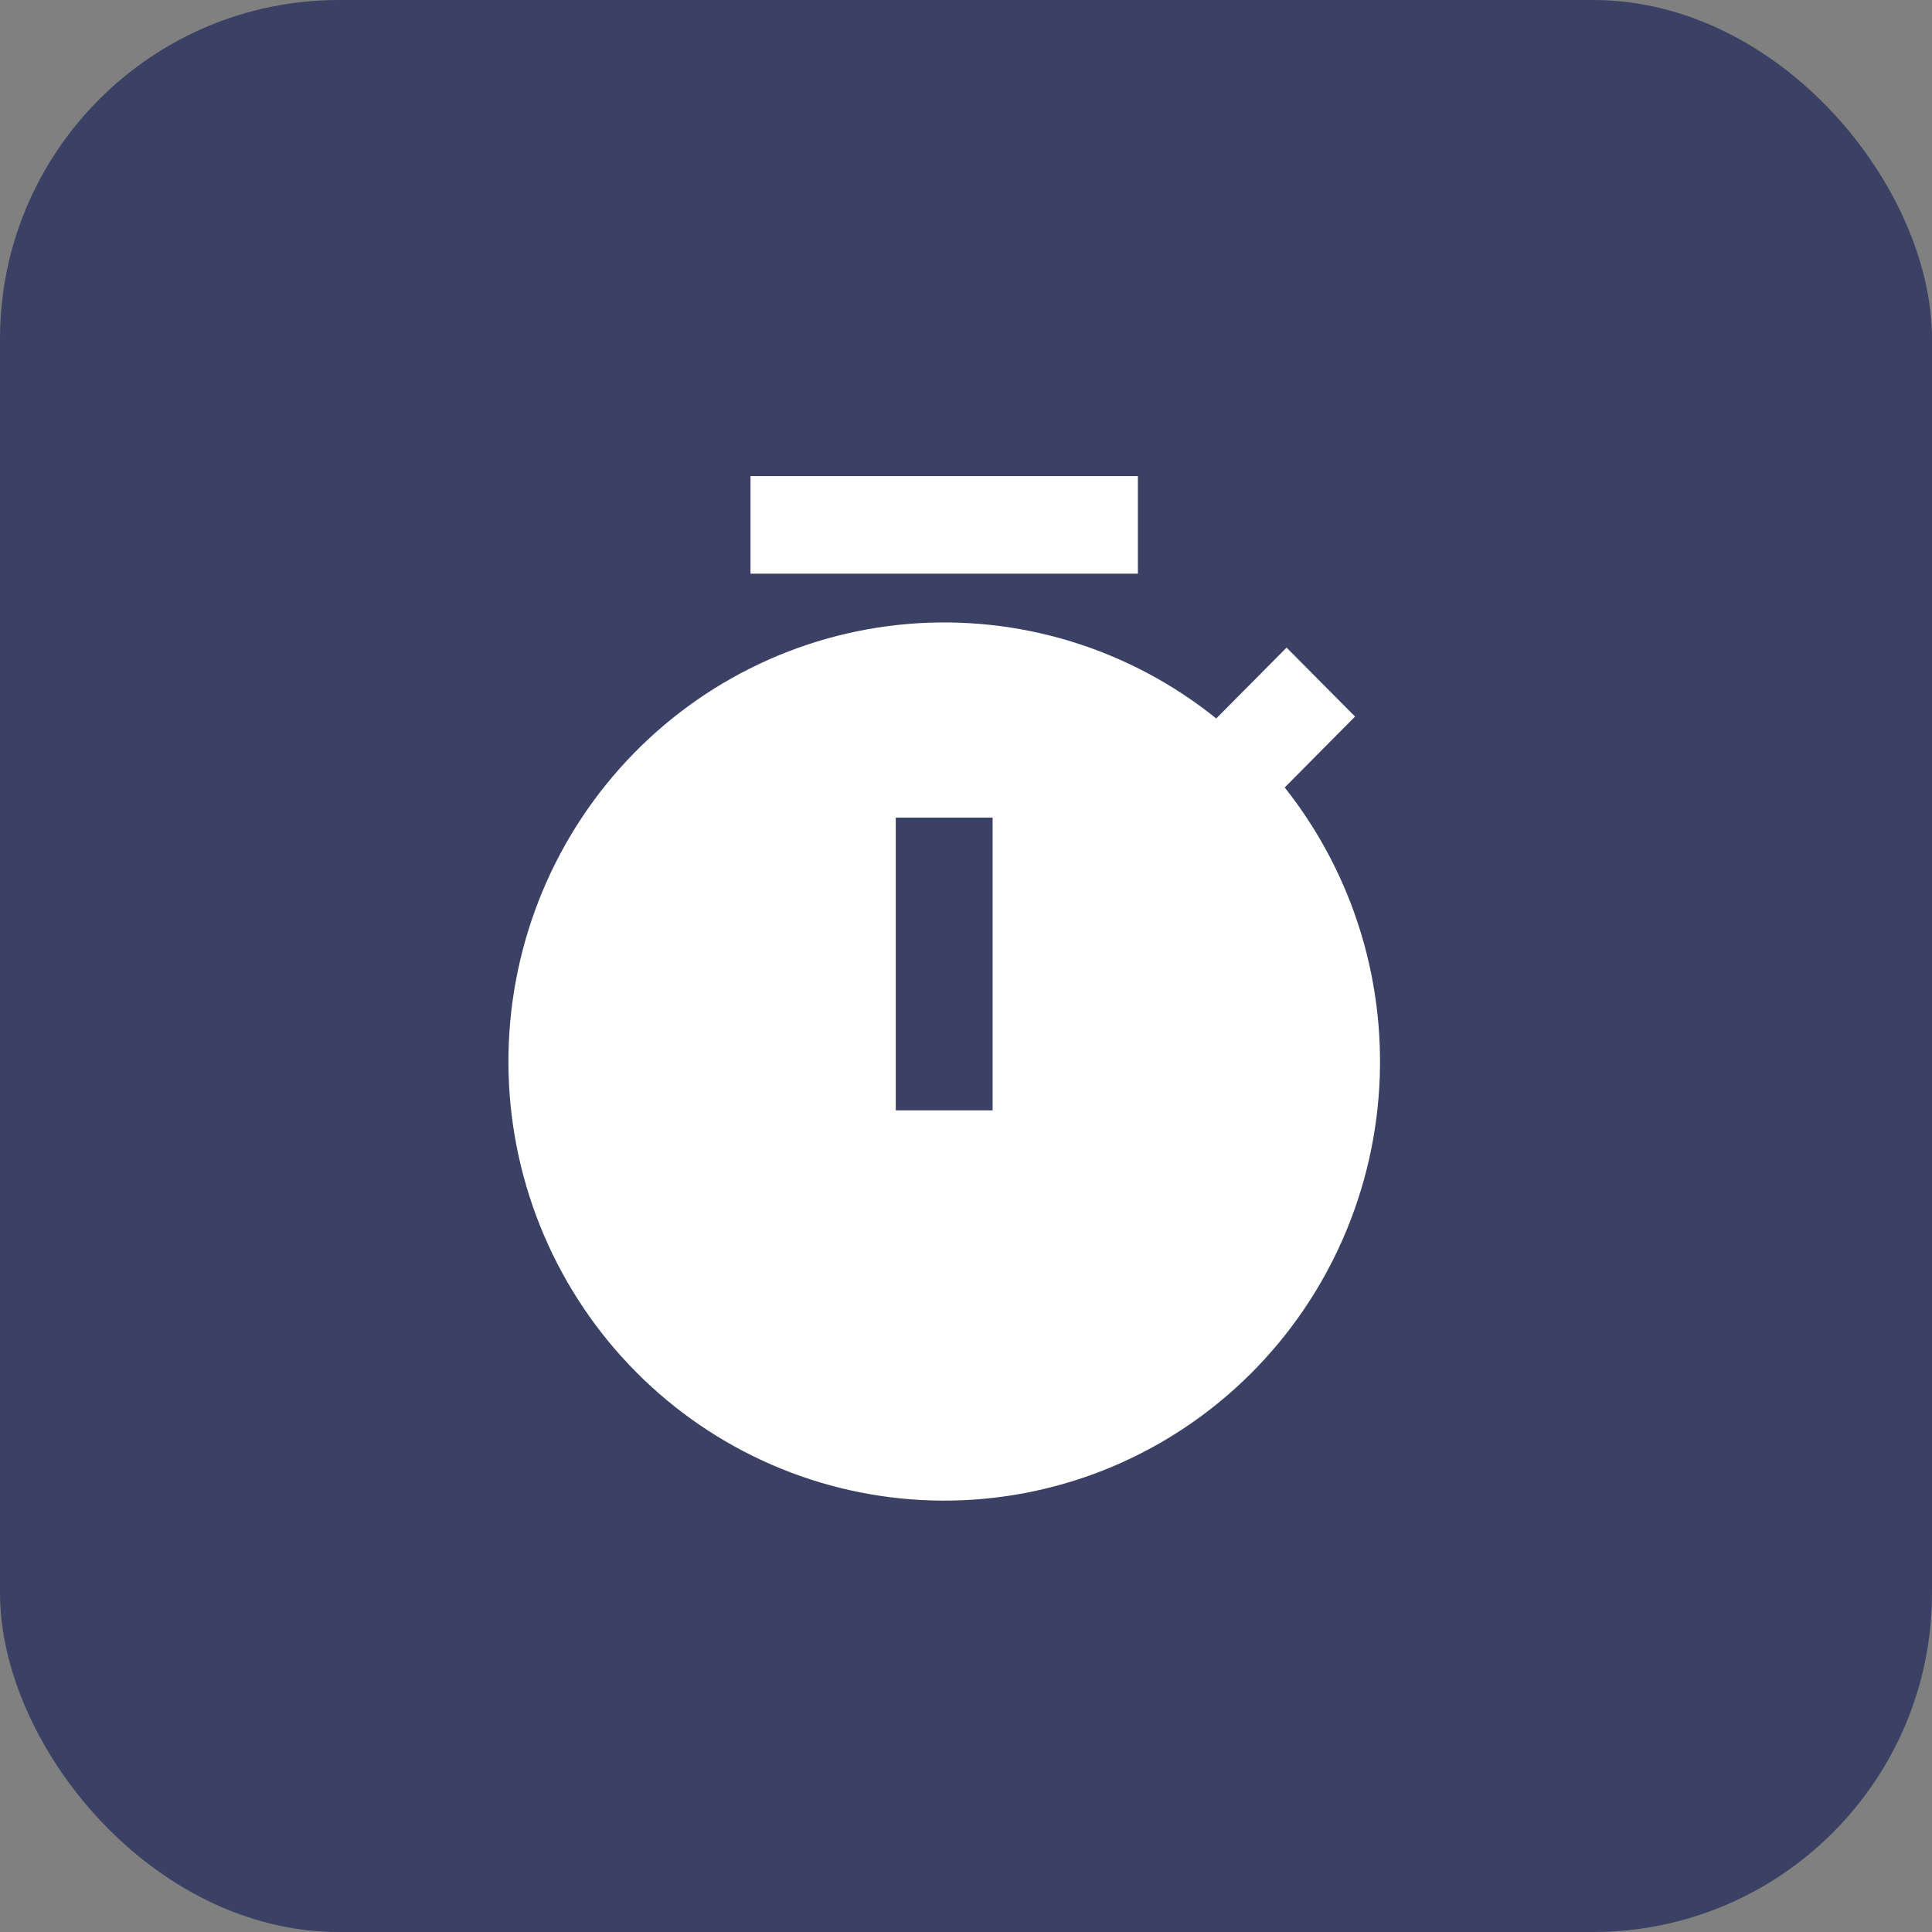
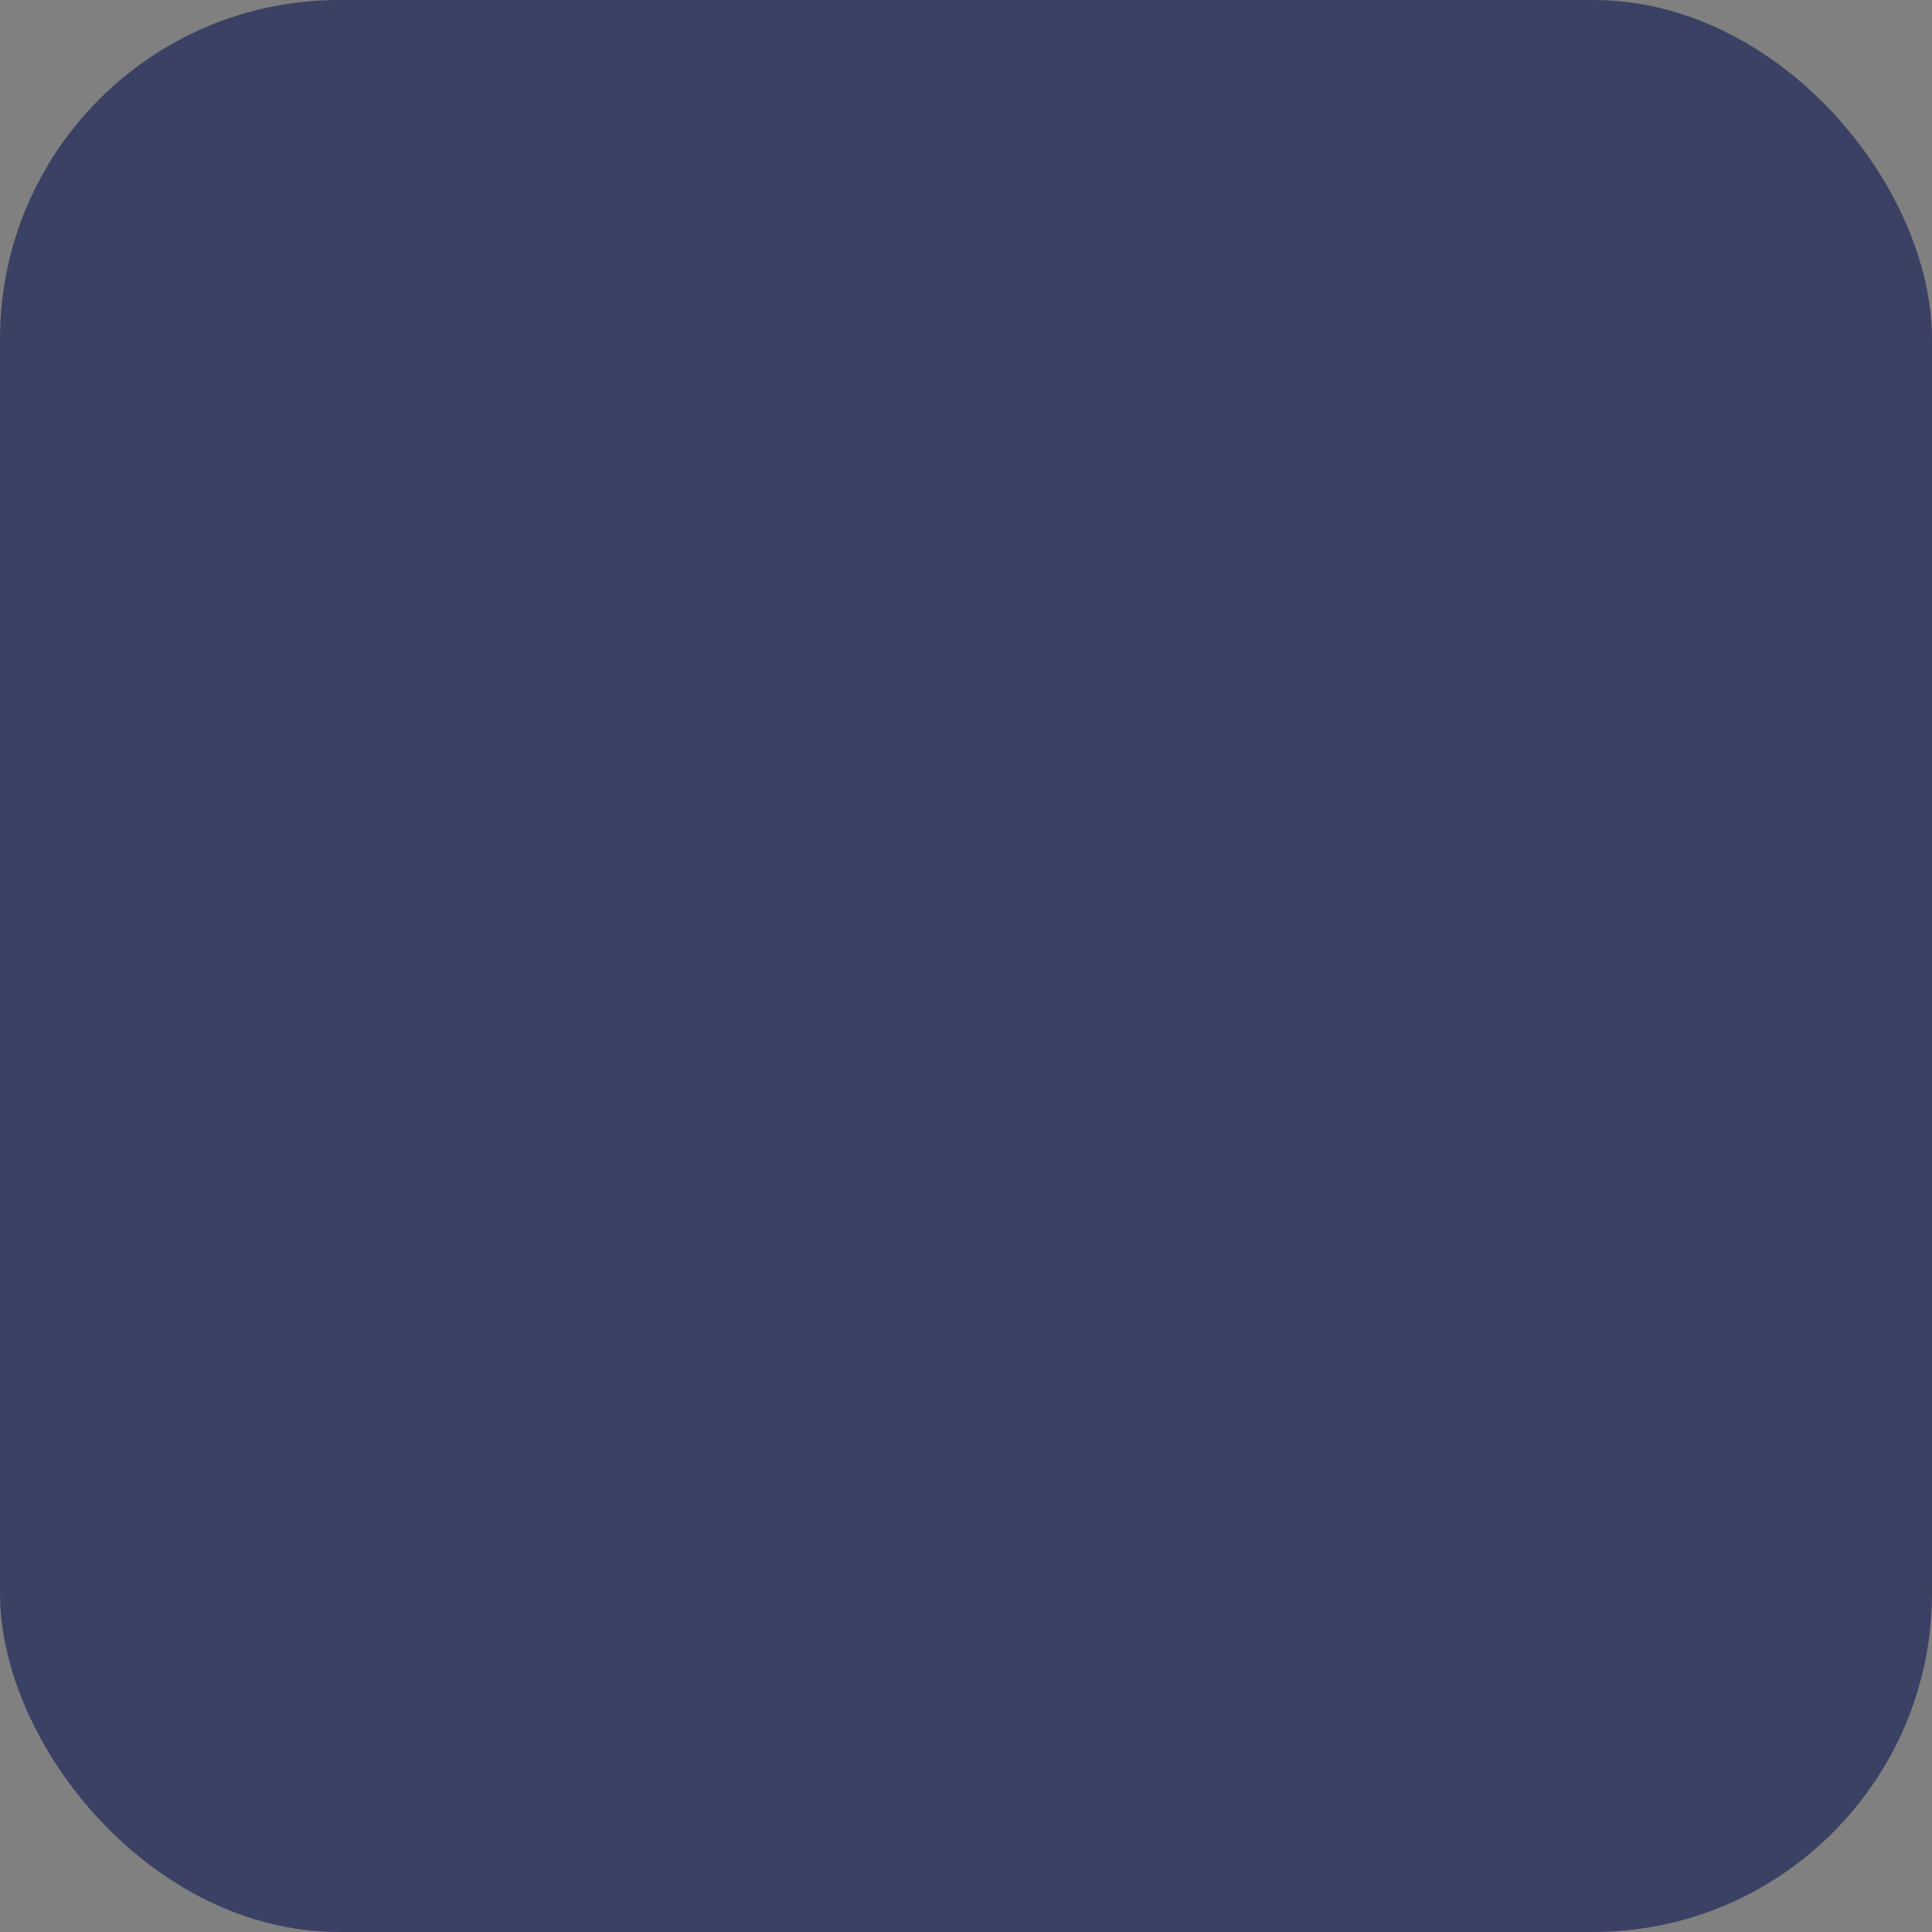
<svg xmlns="http://www.w3.org/2000/svg" width="57" height="57" viewBox="0 0 57 57" fill="none">
  <rect x="0" y="0" width="57" height="57" fill="#808080" stroke="none" />
  <rect width="57" height="57" rx="10" fill="#3B4164" />
-   <path d="M35.883 21.197L37.958 19.106L39.978 21.141L37.903 23.233C39.954 25.82 40.944 29.099 40.67 32.399C40.396 35.698 38.878 38.767 36.429 40.974C33.98 43.182 30.785 44.36 27.5 44.268C24.215 44.176 21.09 42.82 18.766 40.479C16.442 38.138 15.096 34.989 15.005 31.679C14.914 28.369 16.083 25.15 18.274 22.682C20.465 20.214 23.51 18.685 26.785 18.409C30.06 18.133 33.315 19.131 35.883 21.197ZM26.428 24.122V32.759H29.285V24.122H26.428ZM22.142 14.046H33.571V16.925H22.142V14.046Z" fill="white" />
</svg>